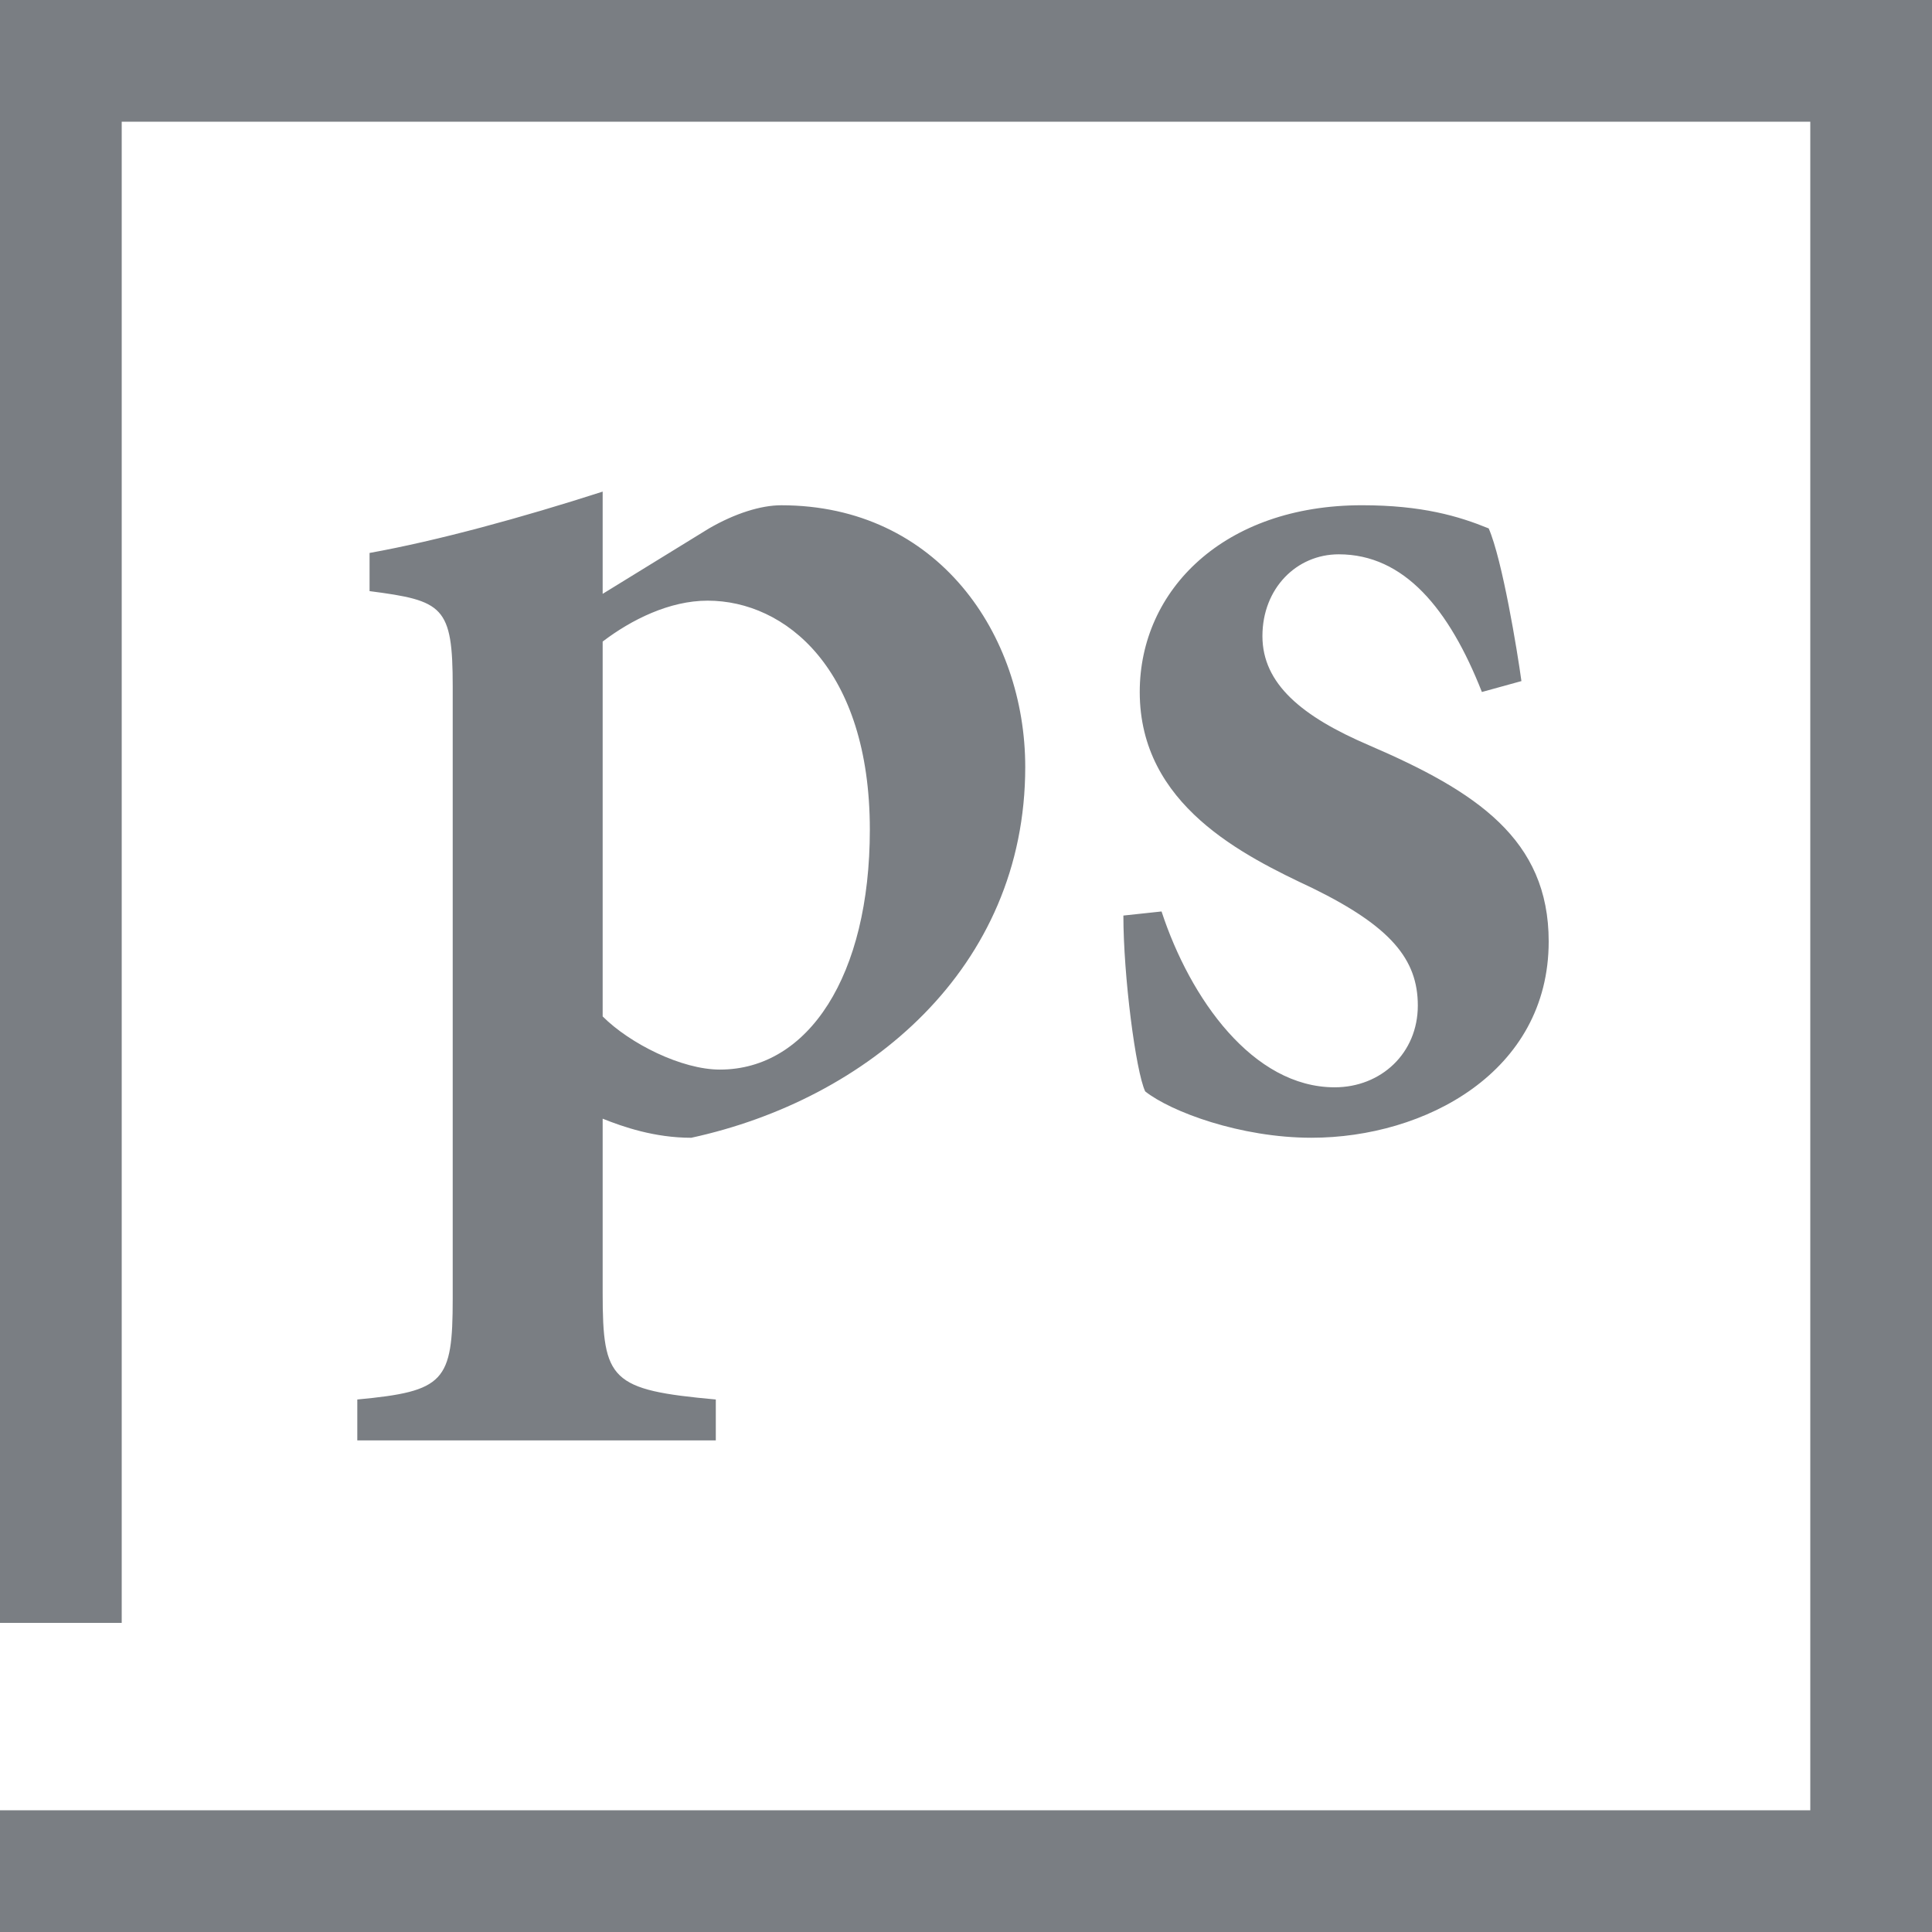
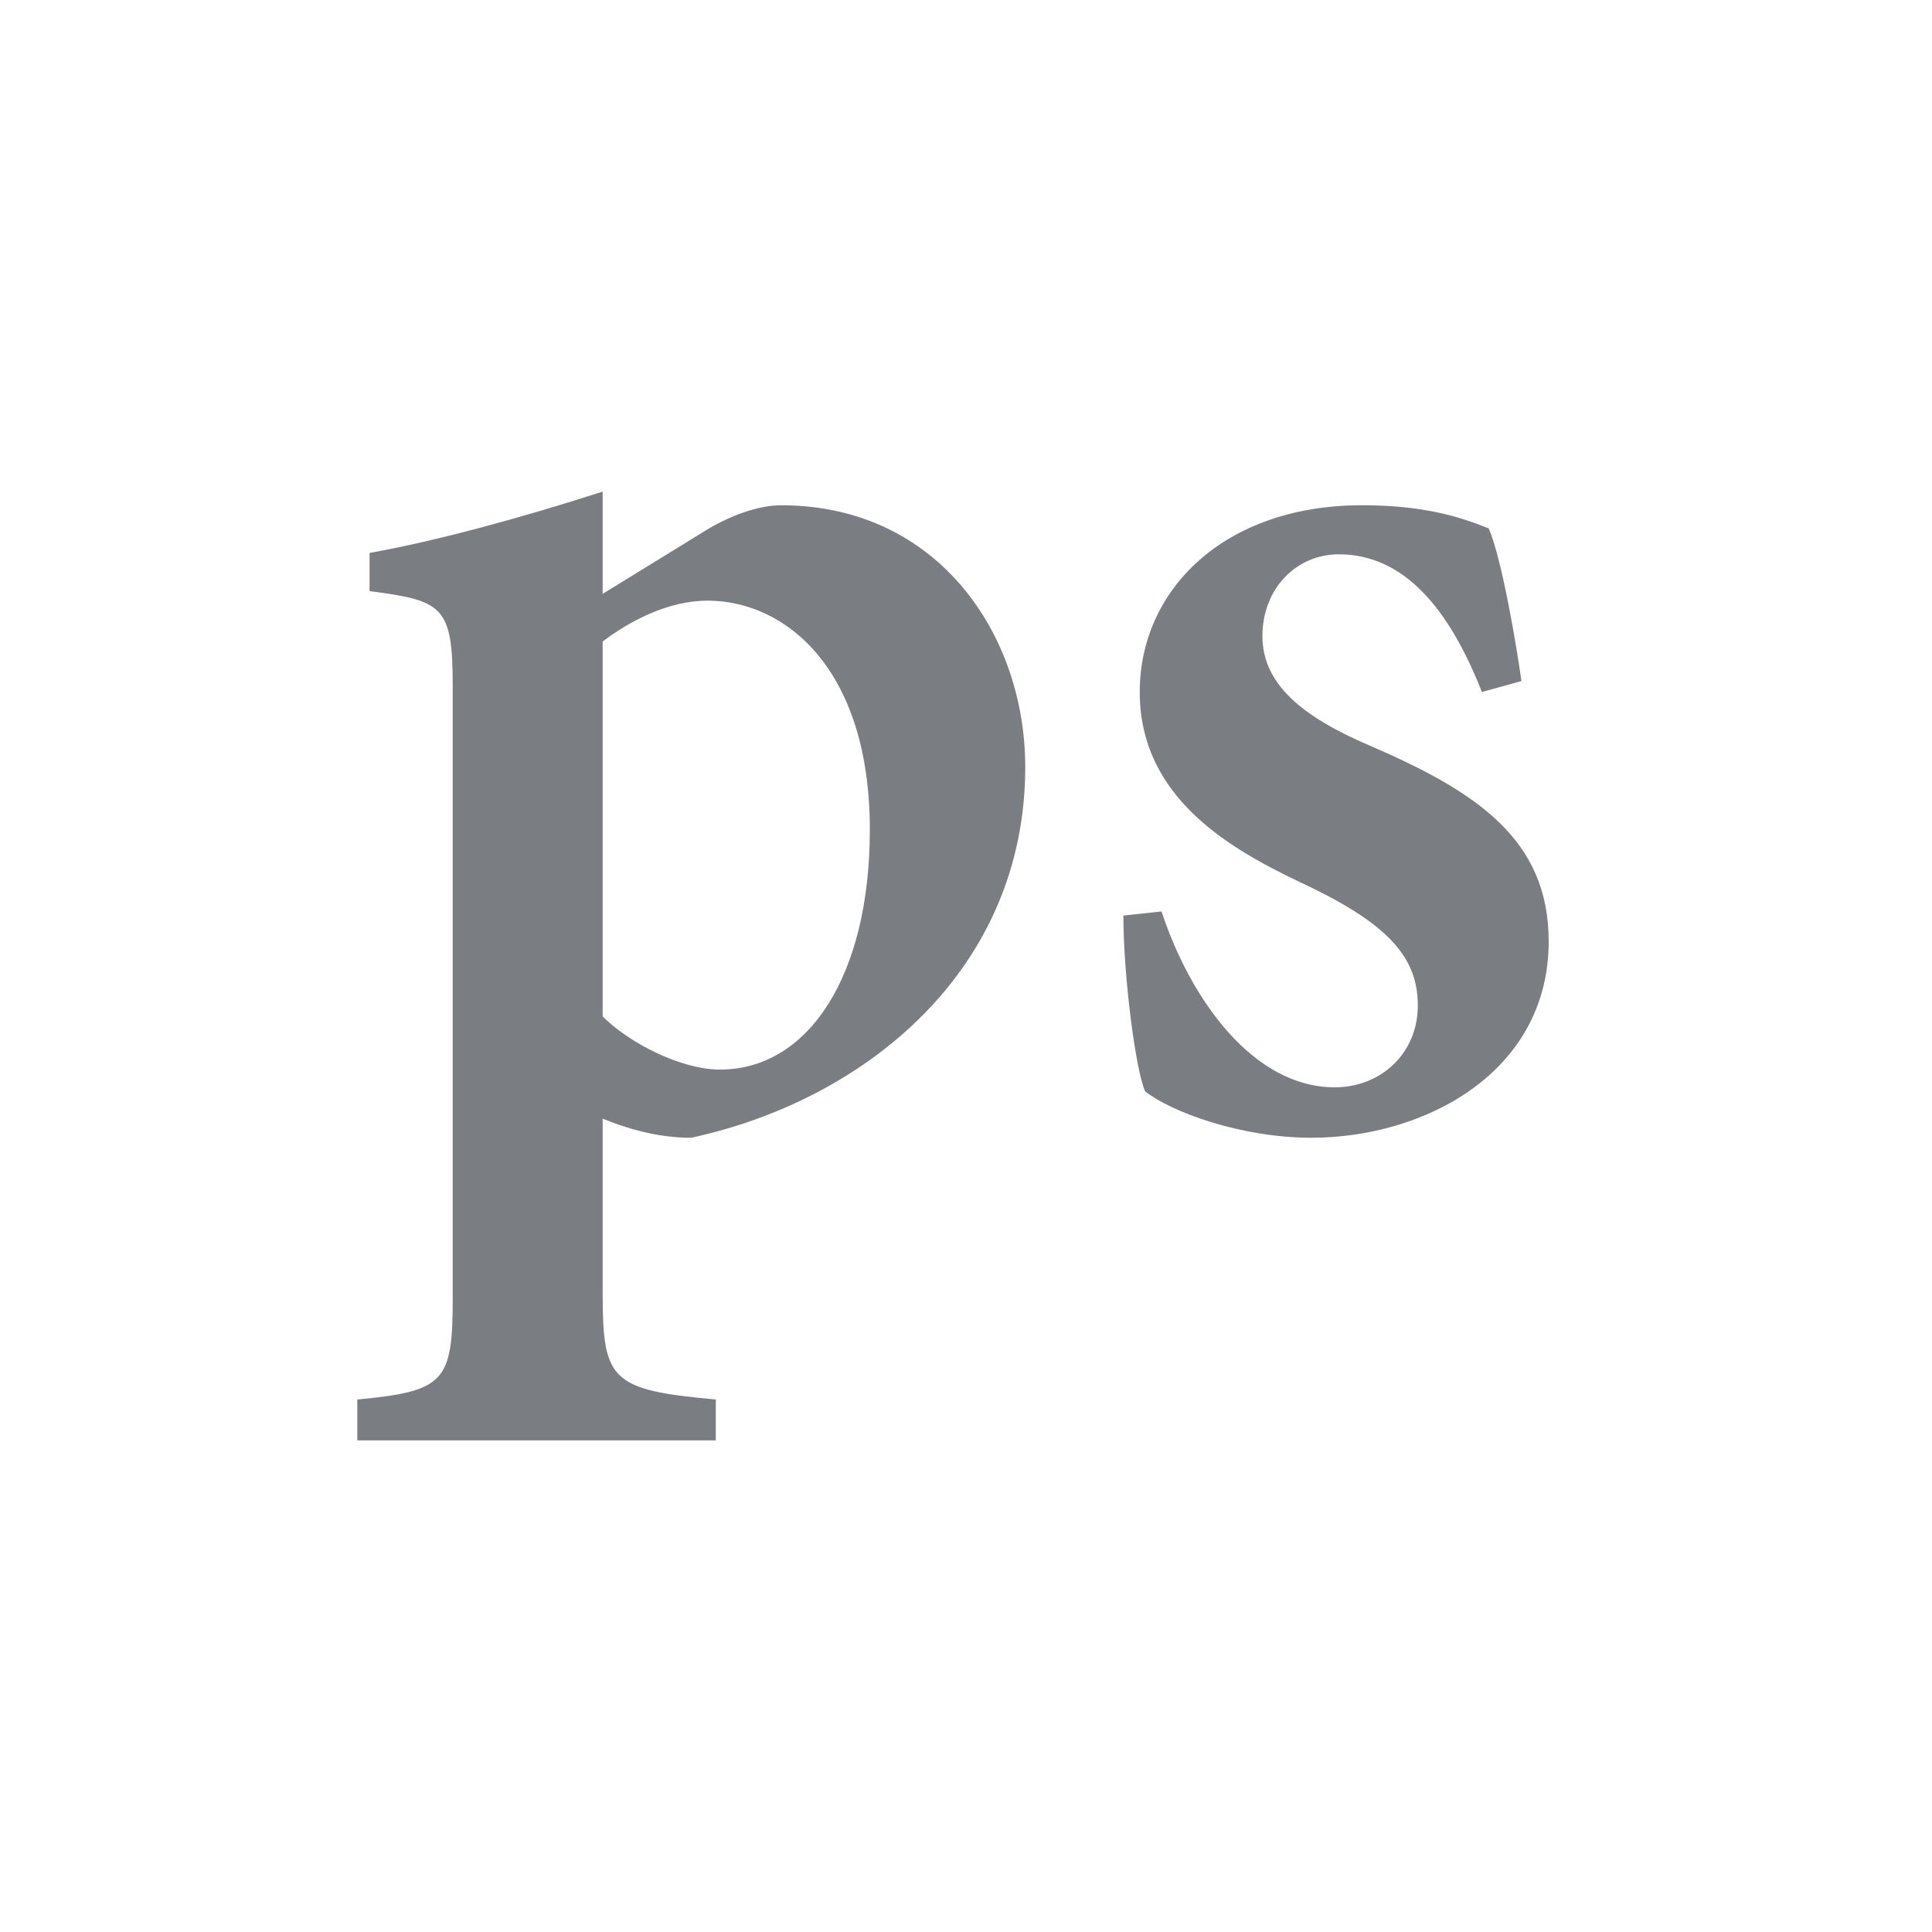
<svg xmlns="http://www.w3.org/2000/svg" version="1.0" id="Ebene_1" x="0px" y="0px" width="79.369px" height="79.369px" viewBox="0 0 79.369 79.369" enable-background="new 0 0 79.369 79.369" xml:space="preserve">
  <g>
-     <polyline fill="none" stroke="#7A7E83" stroke-width="5" points="0,76.869 76.869,76.869 76.869,2.5 2.5,2.5 2.5,66.67  " />
    <path fill="#7A7E83" d="M62.502,27.98c-0.168-1.232-0.784-4.984-1.344-6.272c-1.232-0.504-2.744-0.952-5.208-0.952   c-5.656,0-9.128,3.472-9.128,7.672c0,4.648,4.256,6.72,7.112,8.064c3.192,1.568,4.312,2.912,4.312,4.816   c0,1.96-1.512,3.36-3.416,3.36c-3.36,0-5.936-3.64-7.112-7.224l-1.568,0.168c0,2.464,0.504,6.384,0.896,7.224   c1.064,0.841,3.92,1.904,6.832,1.904c4.648,0,9.744-2.688,9.744-8.064c0-4.2-2.968-6.16-7.392-8.064   c-2.744-1.176-4.368-2.52-4.368-4.48s1.4-3.36,3.136-3.36c2.688,0,4.536,2.24,5.88,5.656L62.502,27.98z M24.758,26.356   c1.176-0.896,2.744-1.68,4.312-1.68c3.192,0,6.664,2.8,6.664,9.408c0,5.992-2.52,9.856-6.16,9.856   c-1.568,0-3.696-1.064-4.816-2.184V26.356z M24.758,24.396v-4.2c-3.304,1.064-6.776,2.016-9.576,2.52v1.568   c3.024,0.392,3.416,0.616,3.416,3.92v25.145c0,3.416-0.336,3.808-3.92,4.144v1.68h14.728v-1.68   c-4.312-0.392-4.648-0.784-4.648-4.368v-7.168c0.84,0.336,2.128,0.784,3.64,0.784c7.224-1.568,13.72-6.944,13.72-15.232   c0-5.432-3.584-10.752-10.024-10.752c-0.84,0-1.904,0.336-2.968,0.952L24.758,24.396z" />
  </g>
</svg>